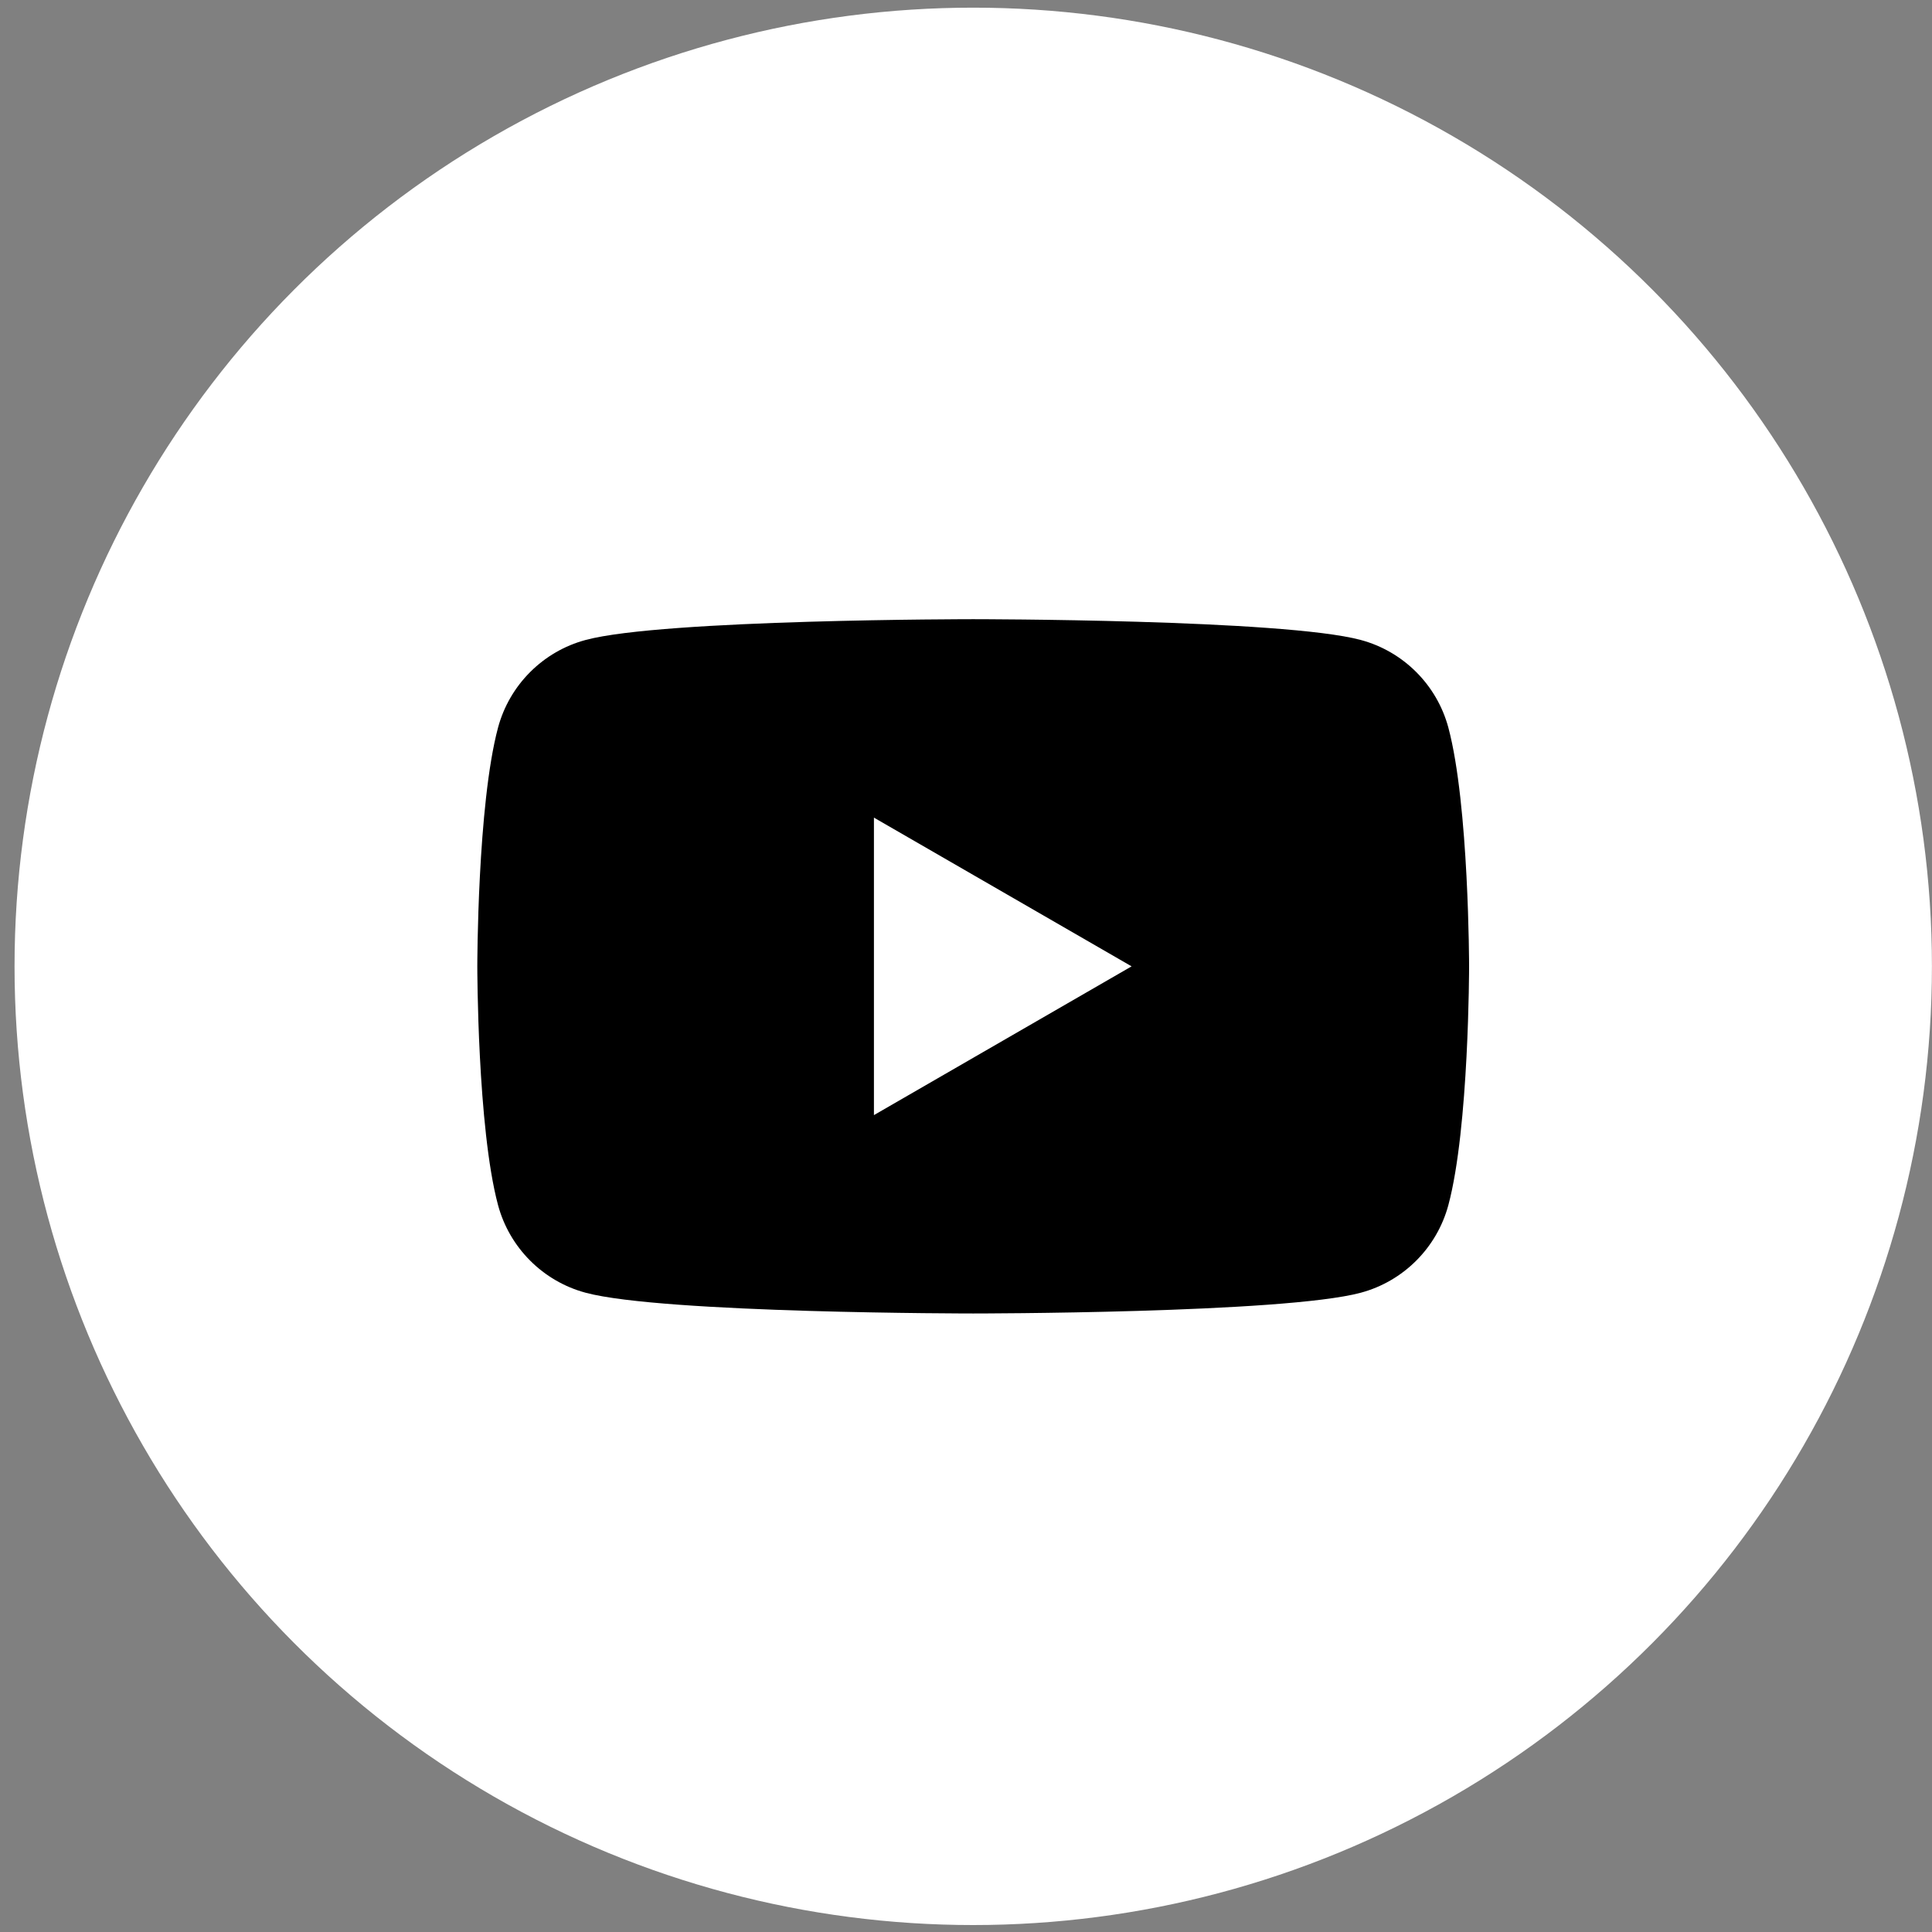
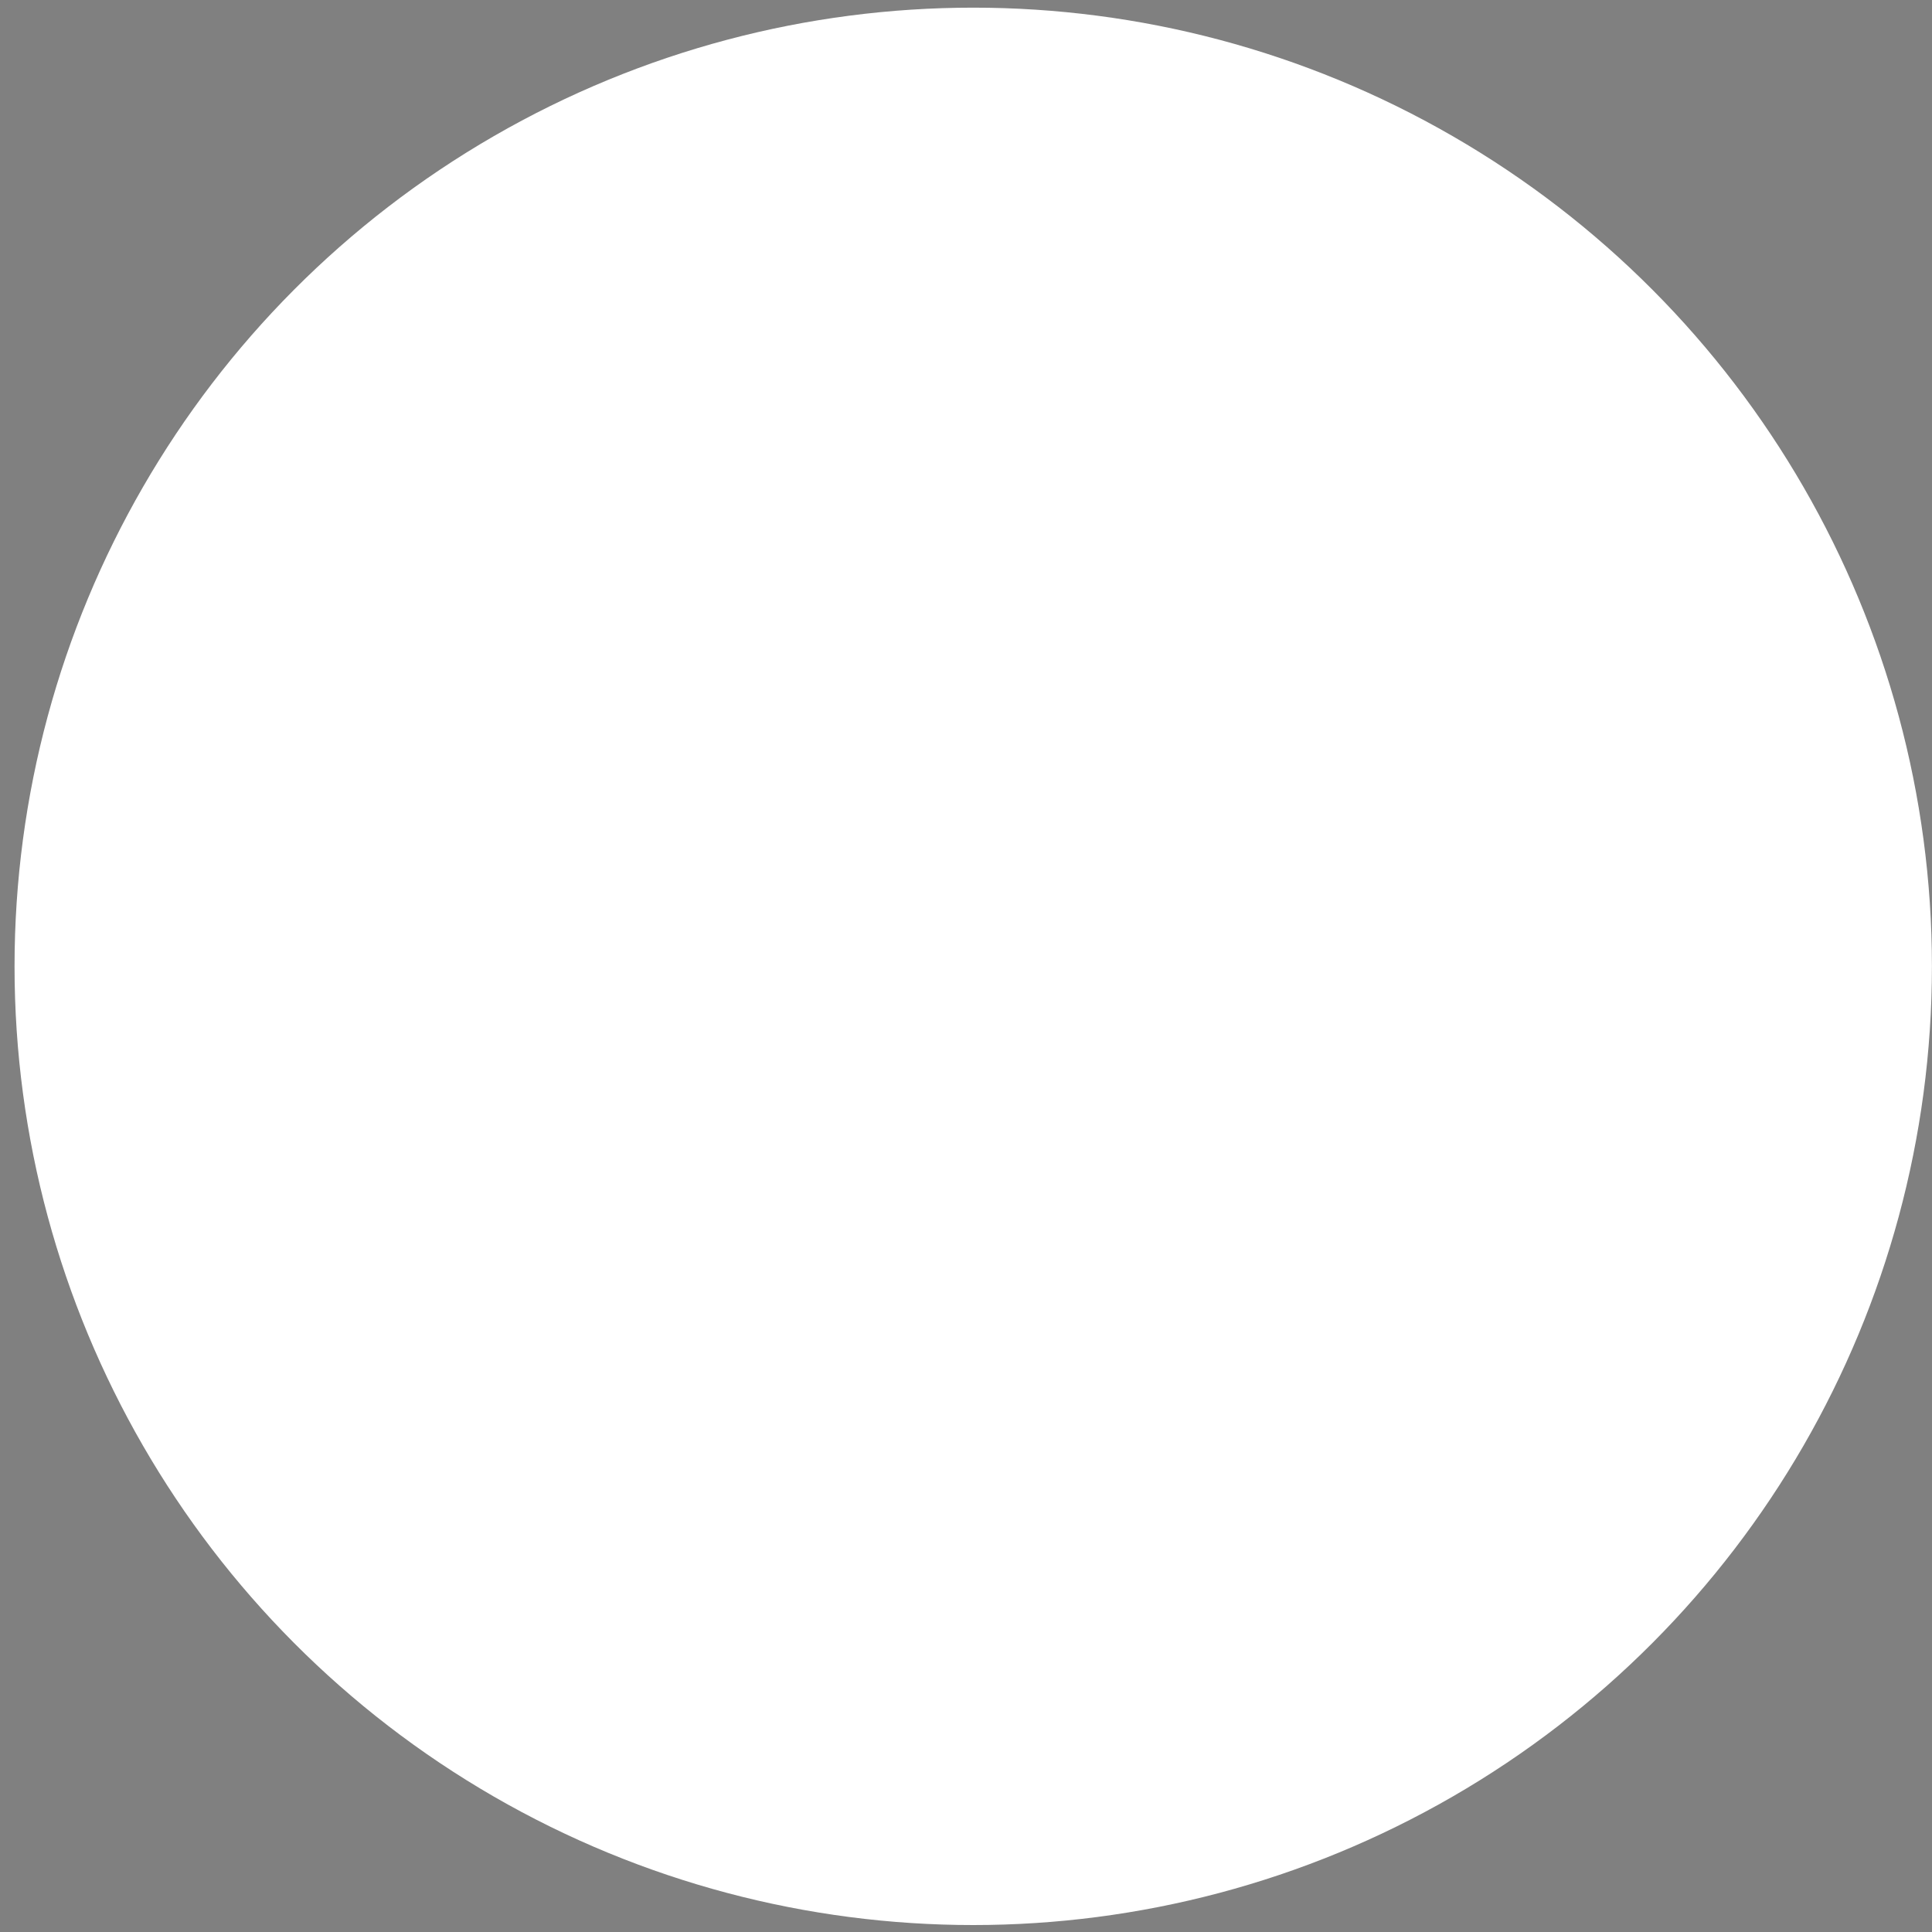
<svg xmlns="http://www.w3.org/2000/svg" width="55" height="55" viewBox="0 0 55 55" fill="none">
  <rect x="0" y="0" width="55" height="55" fill="#808080" stroke="none" />
  <circle cx="27.706" cy="27.51" r="27.292" fill="white" />
-   <path fill-rule="evenodd" clip-rule="evenodd" d="M38.736 18.218C39.951 18.543 40.906 19.498 41.232 20.714C41.82 22.915 41.822 27.51 41.822 27.51C41.822 27.51 41.822 32.105 41.232 34.306C40.906 35.521 39.951 36.477 38.736 36.802C36.535 37.392 27.705 37.392 27.705 37.392C27.705 37.392 18.875 37.392 16.674 36.802C15.459 36.477 14.504 35.521 14.178 34.306C13.588 32.105 13.588 27.51 13.588 27.51C13.588 27.51 13.588 22.915 14.178 20.714C14.504 19.498 15.459 18.543 16.674 18.218C18.875 17.627 27.705 17.627 27.705 17.627C27.705 17.627 36.535 17.627 38.736 18.218ZM32.214 27.51L24.879 31.745V23.276L32.214 27.51Z" fill="black" />
</svg>